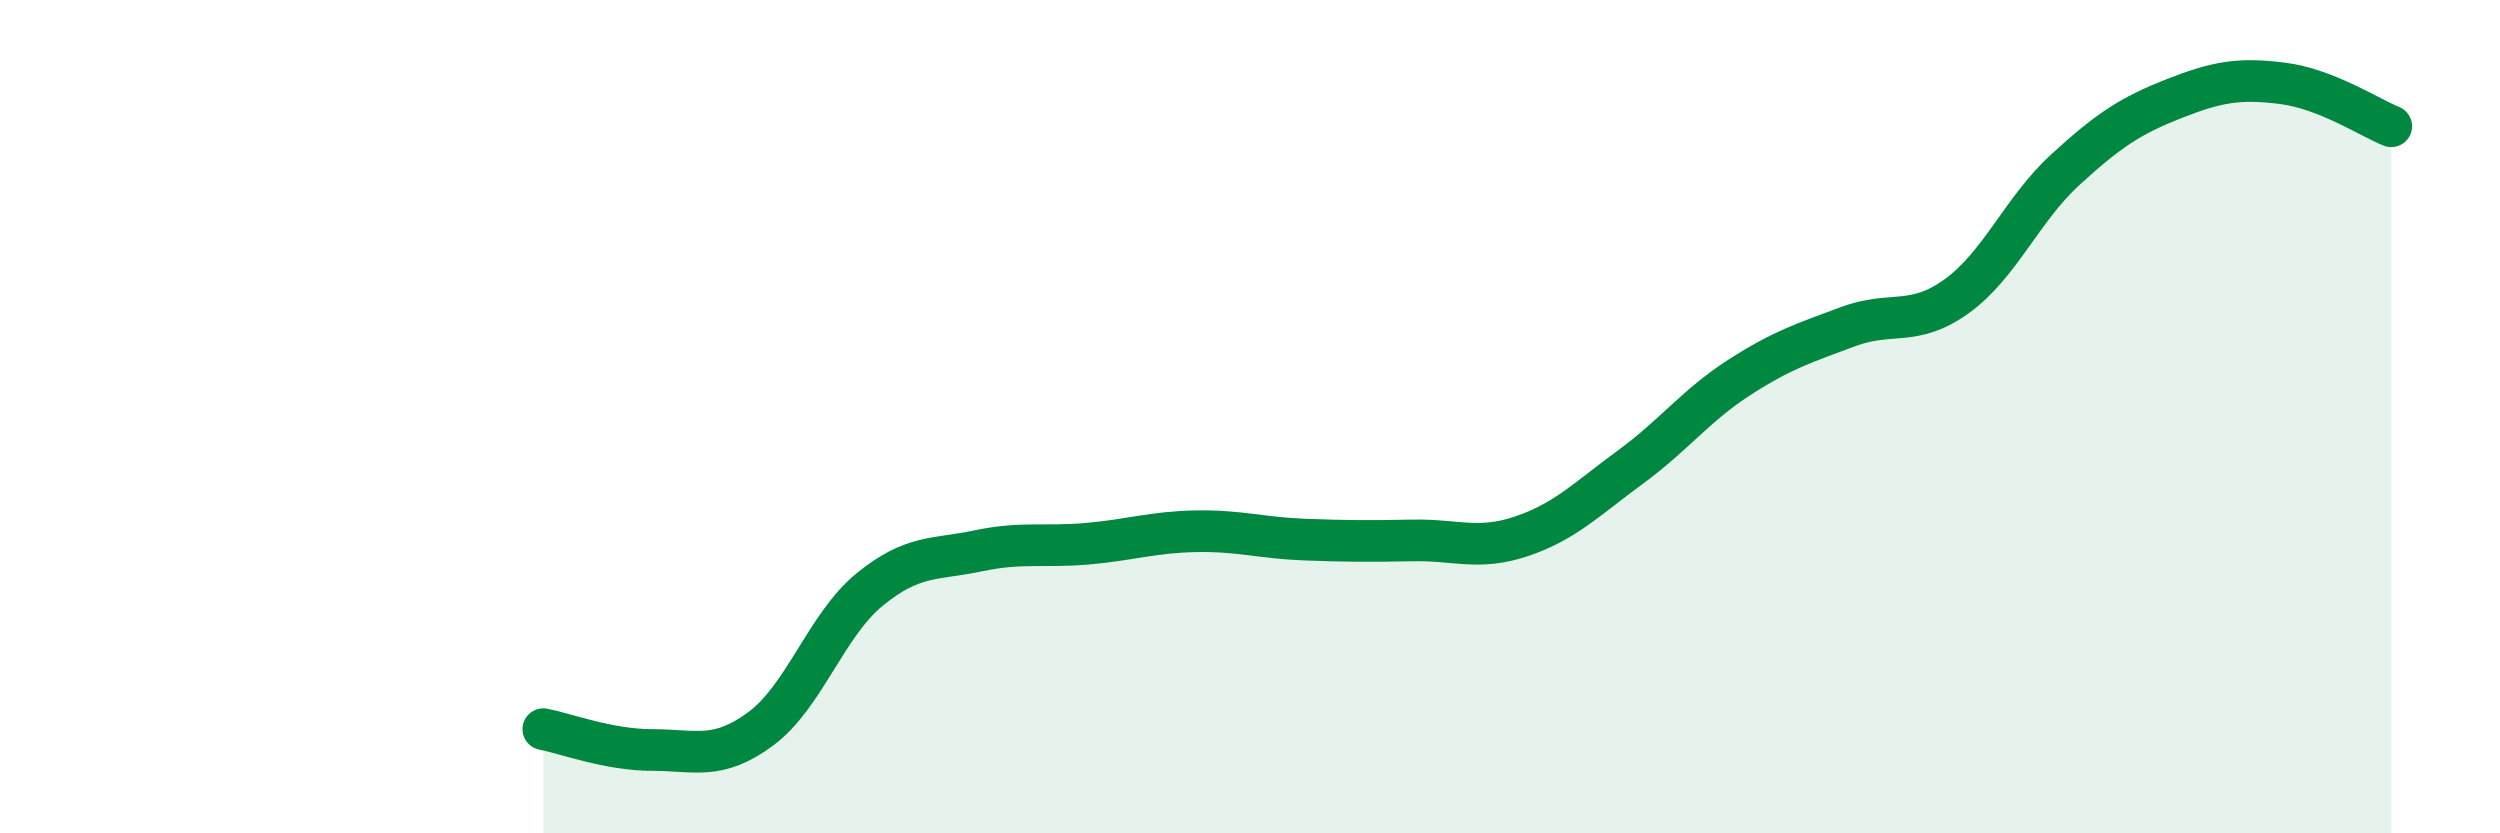
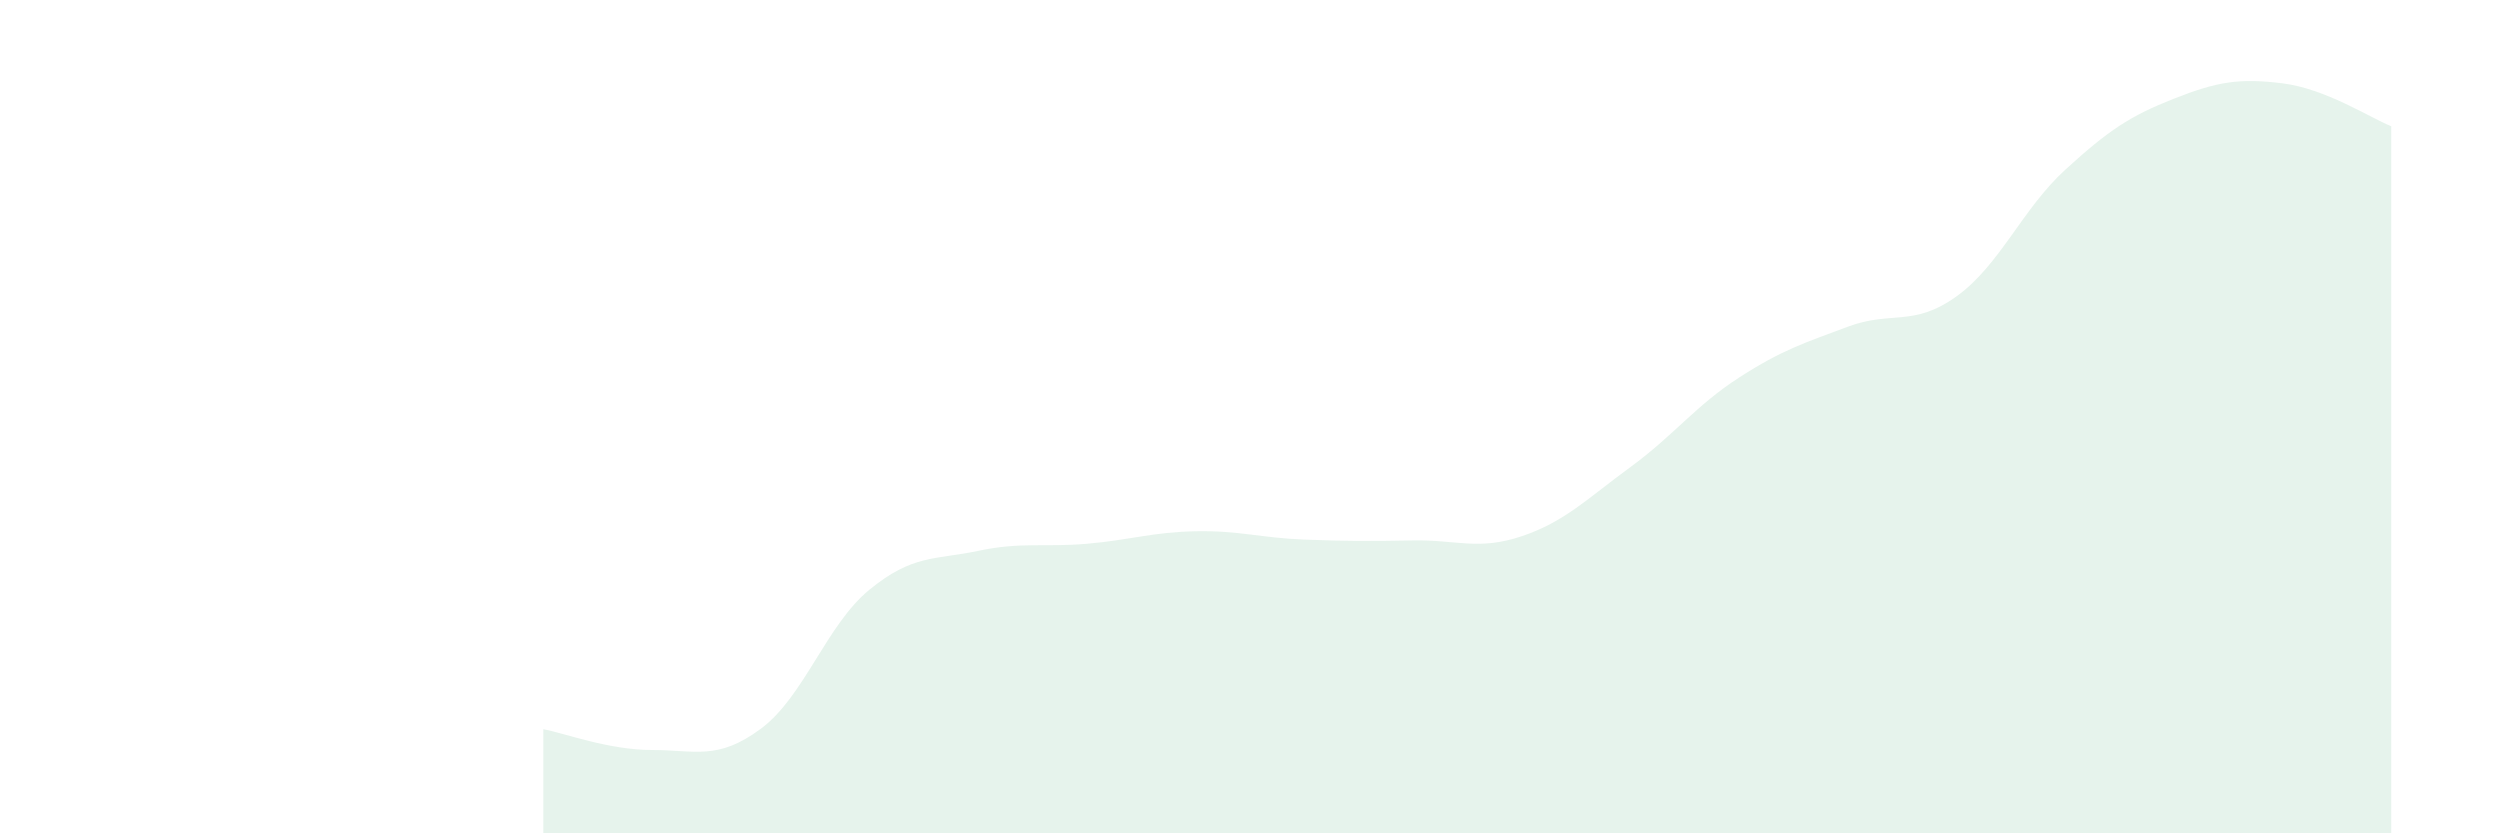
<svg xmlns="http://www.w3.org/2000/svg" width="60" height="20" viewBox="0 0 60 20">
  <path d="M 13.04,17.5 C 13.56,17.6 14.61,18 15.65,18 C 16.69,18 17.22,18.26 18.26,17.49 C 19.3,16.72 19.83,15 20.87,14.15 C 21.91,13.3 22.44,13.44 23.48,13.22 C 24.52,13 25.05,13.14 26.09,13.05 C 27.13,12.96 27.66,12.77 28.7,12.75 C 29.74,12.73 30.26,12.91 31.3,12.95 C 32.34,12.99 32.87,12.99 33.91,12.97 C 34.95,12.95 35.48,13.22 36.52,12.87 C 37.56,12.52 38.09,11.97 39.13,11.21 C 40.17,10.45 40.7,9.73 41.74,9.06 C 42.78,8.39 43.31,8.23 44.35,7.84 C 45.39,7.45 45.92,7.86 46.96,7.11 C 48,6.36 48.53,5.02 49.57,4.07 C 50.61,3.12 51.13,2.78 52.17,2.37 C 53.21,1.96 53.74,1.87 54.78,2 C 55.82,2.13 56.87,2.82 57.39,3.03L57.39 20L13.04 20Z" fill="#008740" opacity="0.1" stroke-linecap="round" stroke-linejoin="round" />
-   <path d="M 13.04,17.5 C 13.56,17.6 14.61,18 15.65,18 C 16.69,18 17.22,18.26 18.26,17.49 C 19.3,16.72 19.83,15 20.87,14.15 C 21.91,13.3 22.44,13.44 23.48,13.22 C 24.52,13 25.05,13.14 26.09,13.05 C 27.13,12.96 27.66,12.77 28.7,12.75 C 29.74,12.73 30.26,12.91 31.3,12.95 C 32.34,12.99 32.87,12.99 33.91,12.97 C 34.95,12.95 35.48,13.22 36.52,12.87 C 37.56,12.52 38.09,11.97 39.13,11.21 C 40.17,10.45 40.7,9.73 41.74,9.06 C 42.78,8.39 43.31,8.23 44.35,7.84 C 45.39,7.45 45.92,7.86 46.96,7.11 C 48,6.36 48.53,5.02 49.57,4.07 C 50.61,3.12 51.13,2.78 52.17,2.37 C 53.21,1.96 53.74,1.87 54.78,2 C 55.82,2.13 56.87,2.82 57.39,3.03" stroke="#008740" stroke-width="1" fill="none" stroke-linecap="round" stroke-linejoin="round" />
</svg>